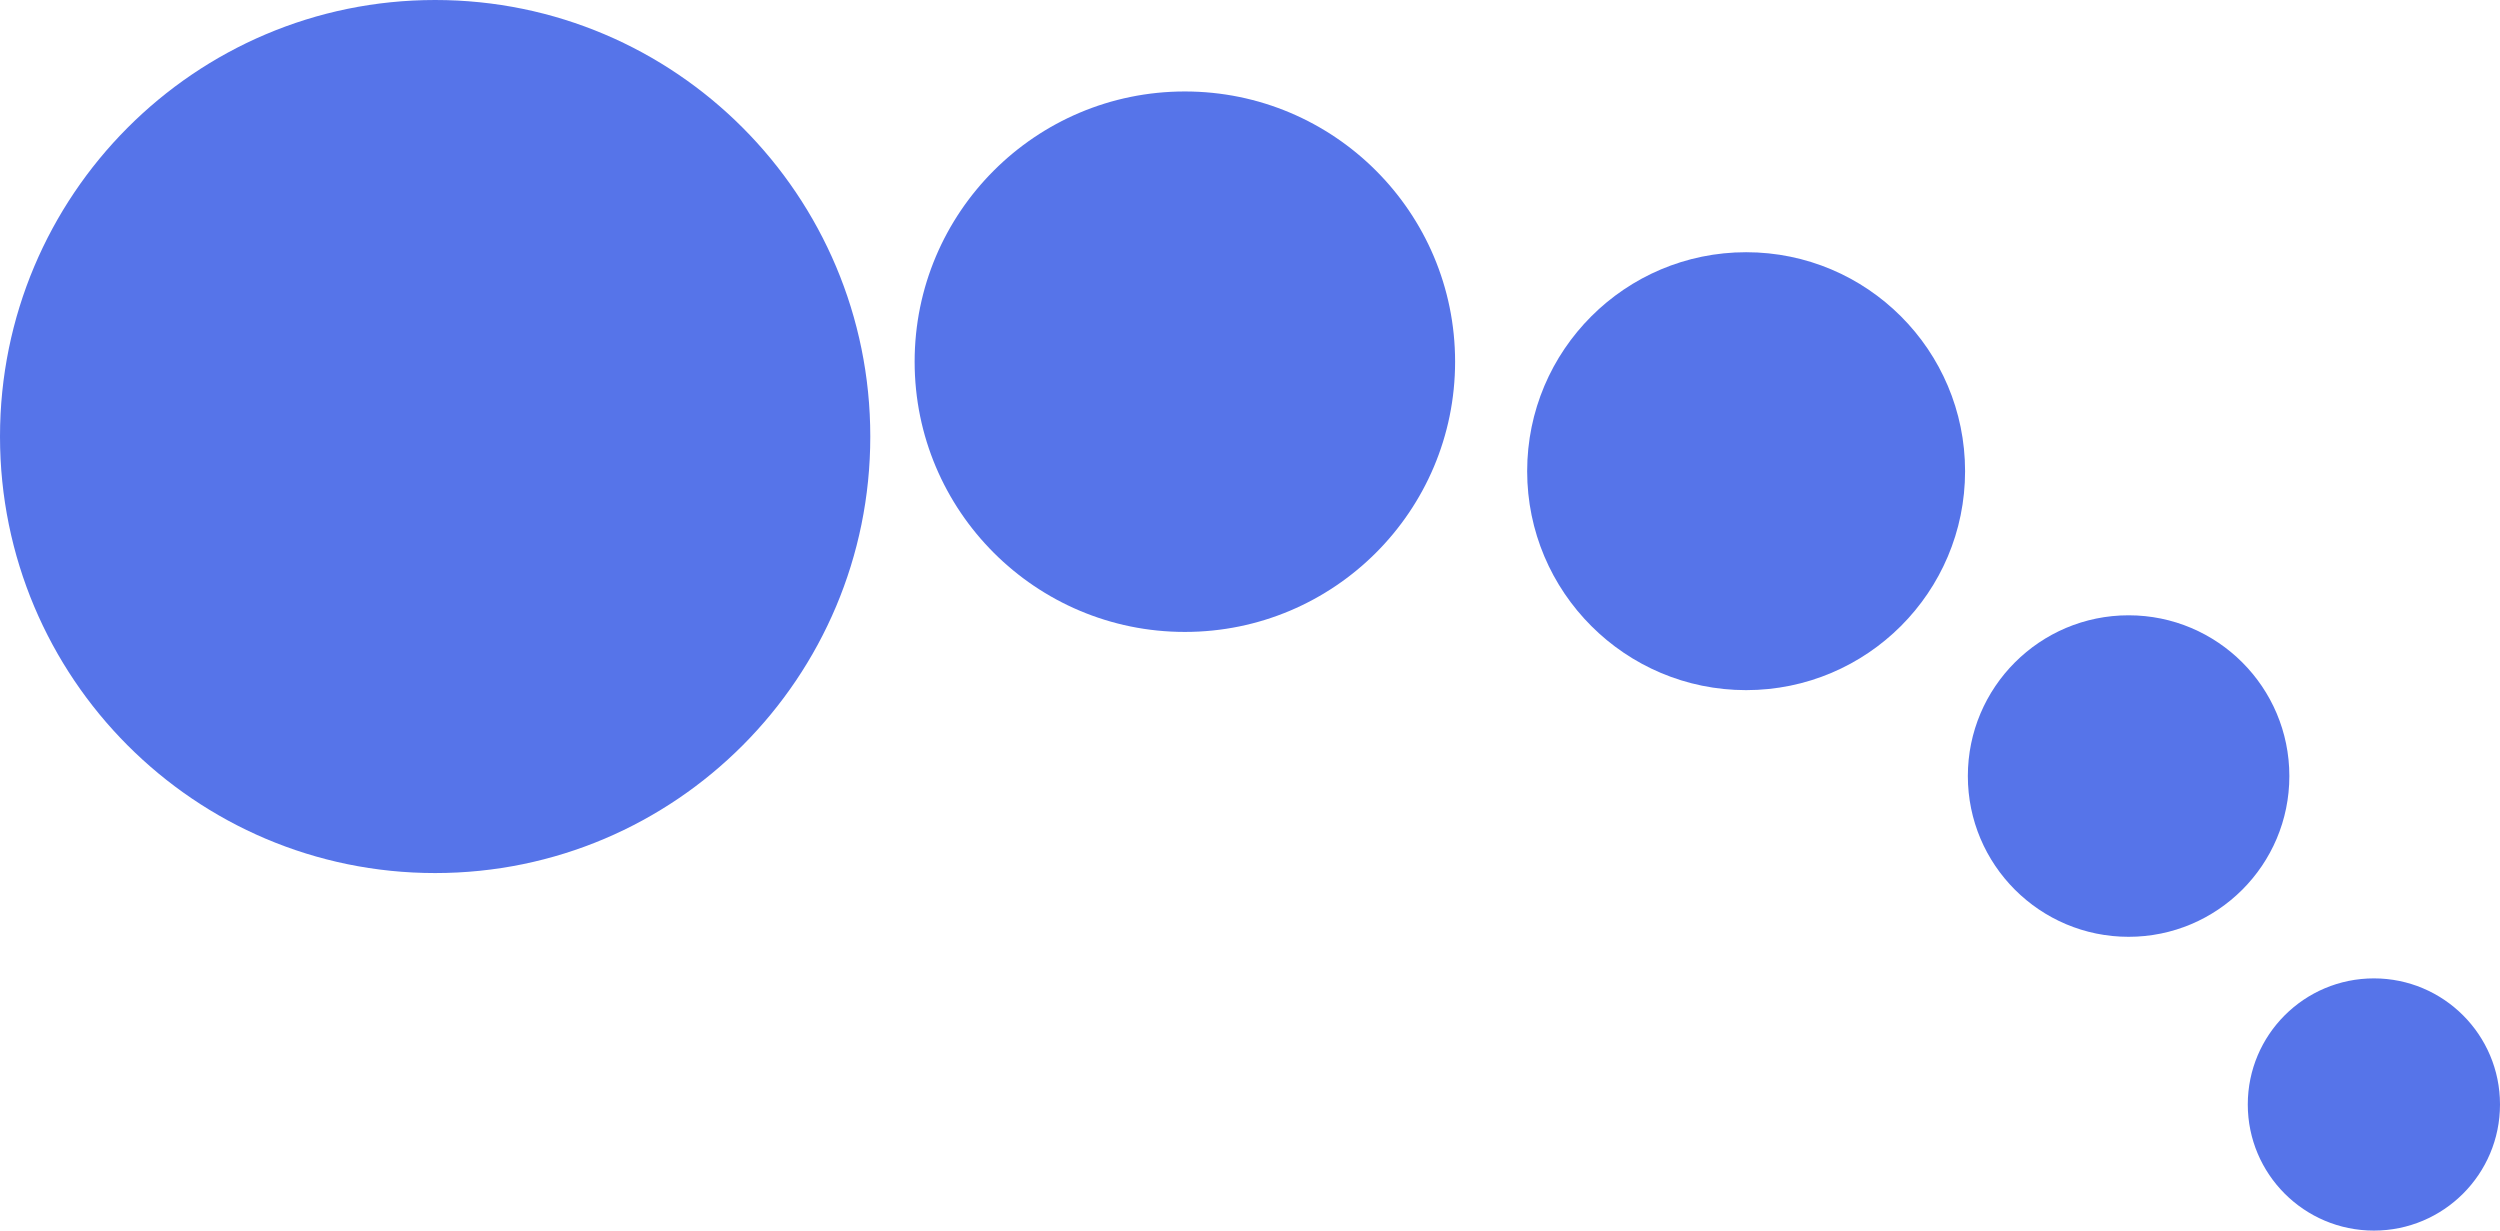
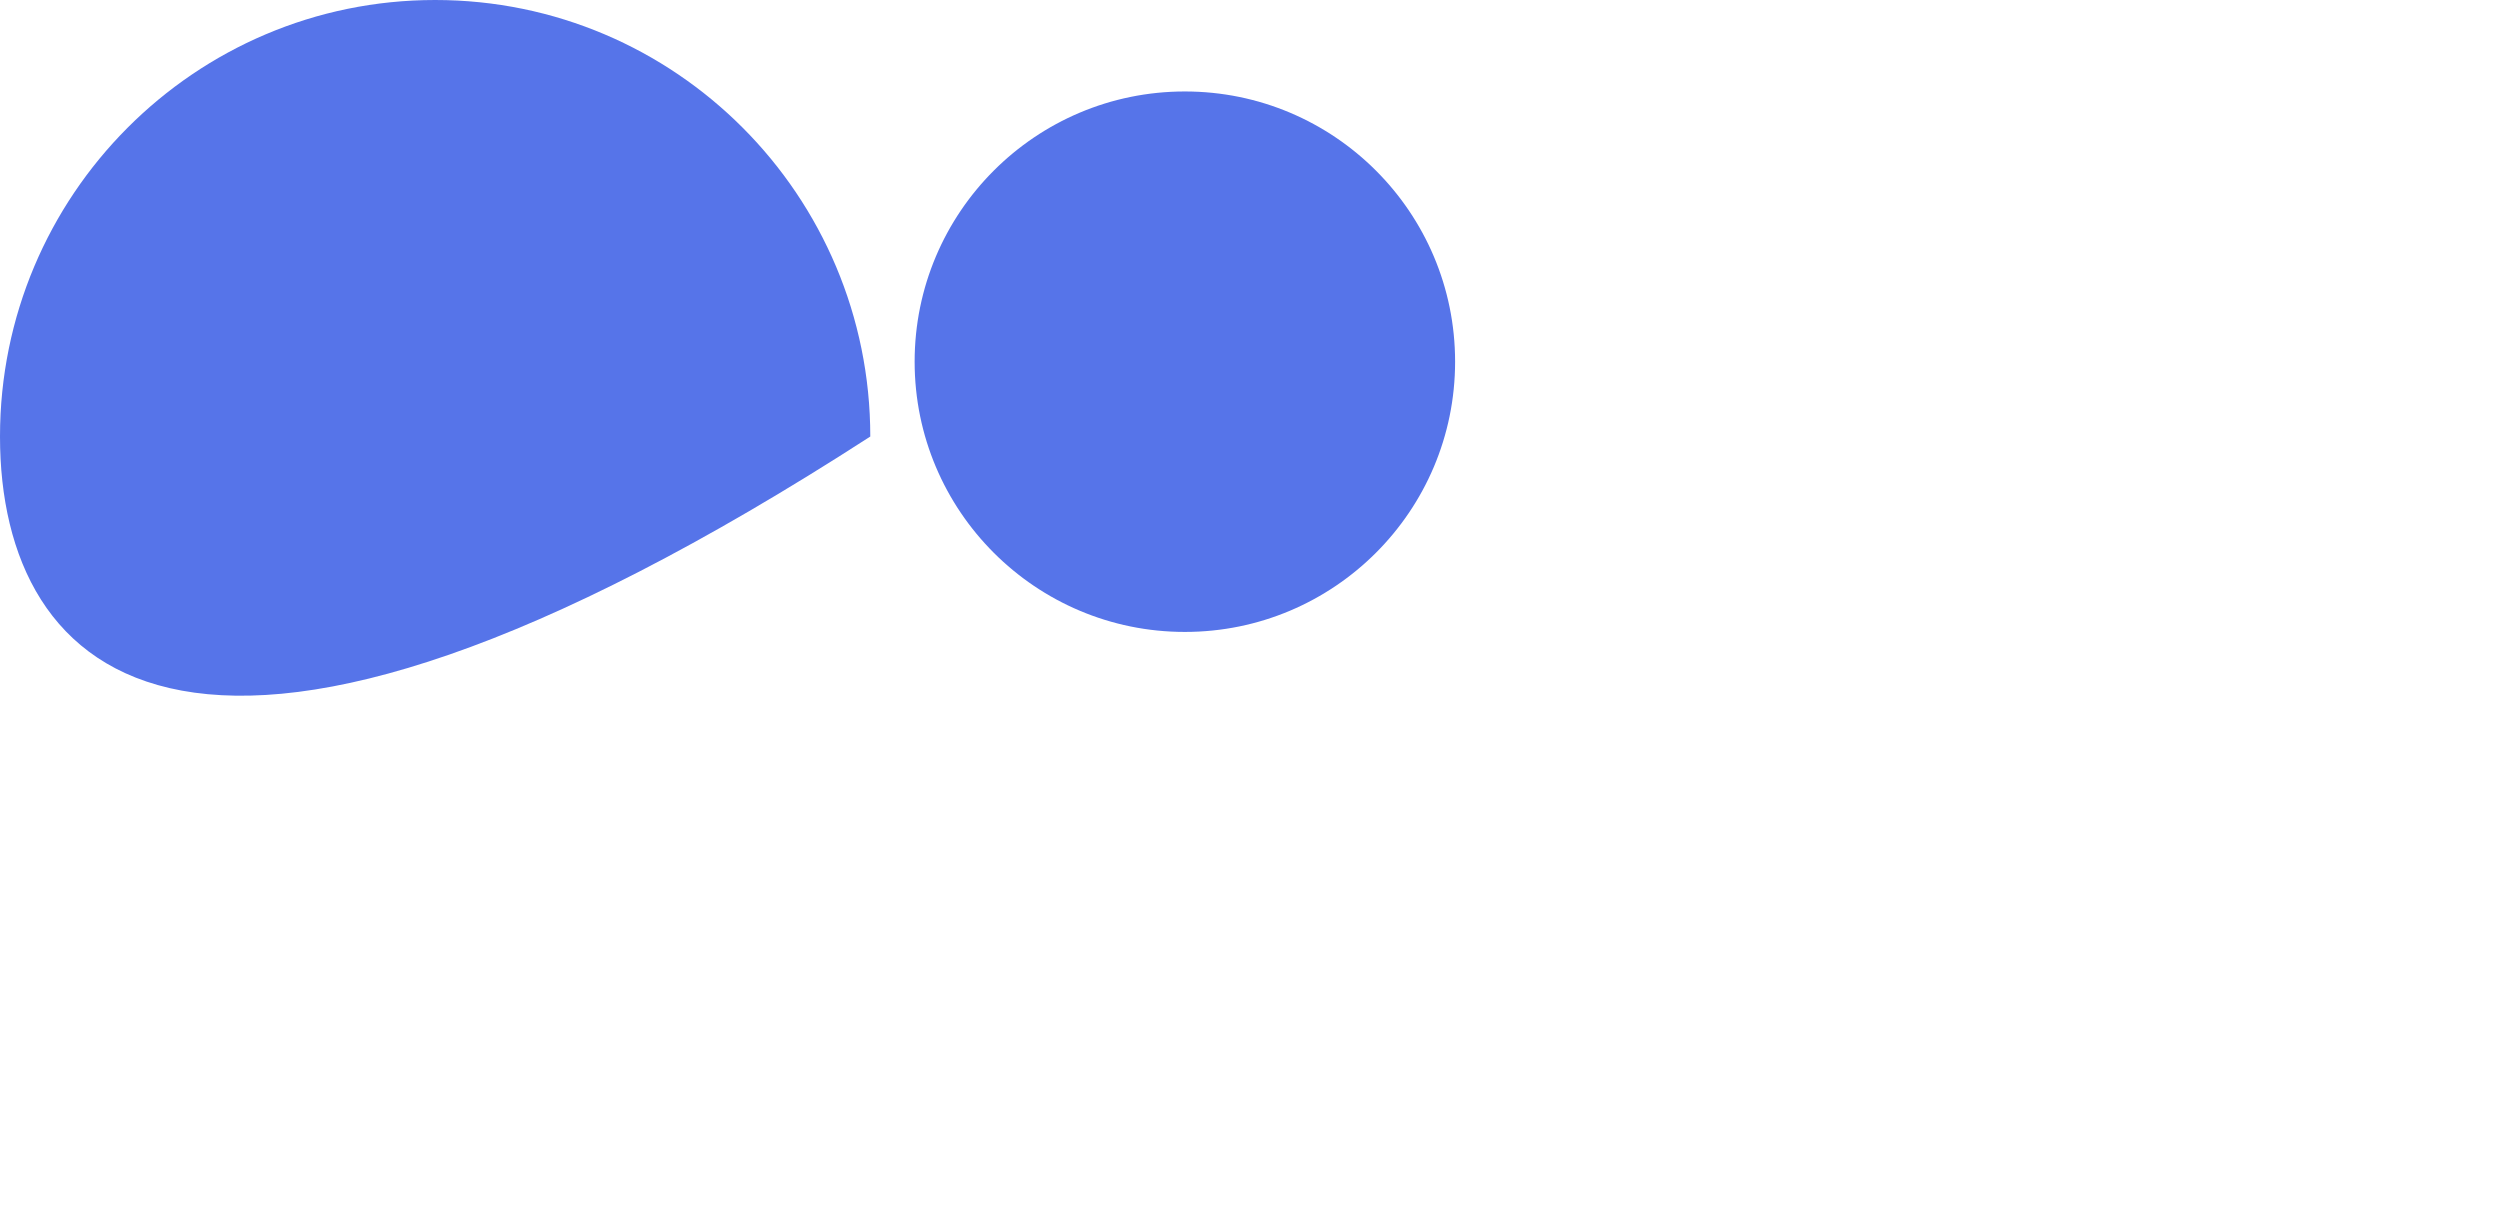
<svg xmlns="http://www.w3.org/2000/svg" version="1.1" width="902" height="444">
  <svg width="902" height="444" viewBox="0 0 902 444" fill="none">
-     <path d="M314 157.5C314 244.485 243.709 315 157 315C70.291 315 0 244.485 0 157.5C0 70.515 70.291 0 157 0C243.709 0 314 70.515 314 157.5Z" fill="#5674E9" />
+     <path d="M314 157.5C70.291 315 0 244.485 0 157.5C0 70.515 70.291 0 157 0C243.709 0 314 70.515 314 157.5Z" fill="#5674E9" />
    <path d="M525 130.5C525 184.348 481.348 228 427.5 228C373.652 228 330 184.348 330 130.5C330 76.652 373.652 33 427.5 33C481.348 33 525 76.652 525 130.5Z" fill="#5674E9" />
-     <path d="M709 170C709 213.63 673.63 249 630 249C586.37 249 551 213.63 551 170C551 126.37 586.37 91 630 91C673.63 91 709 126.37 709 170Z" fill="#5674E9" />
-     <path d="M826 280C826 312.033 800.033 338 768 338C735.967 338 710 312.033 710 280C710 247.967 735.967 222 768 222C800.033 222 826 247.967 826 280Z" fill="#5674E9" />
-     <path d="M902 398.5C902 423.629 881.629 444 856.5 444C831.371 444 811 423.629 811 398.5C811 373.371 831.371 353 856.5 353C881.629 353 902 373.371 902 398.5Z" fill="#5674E9" />
  </svg>
  <style>@media (prefers-color-scheme: light) { :root { filter: none; } }
@media (prefers-color-scheme: dark) { :root { filter: none; } }
</style>
</svg>